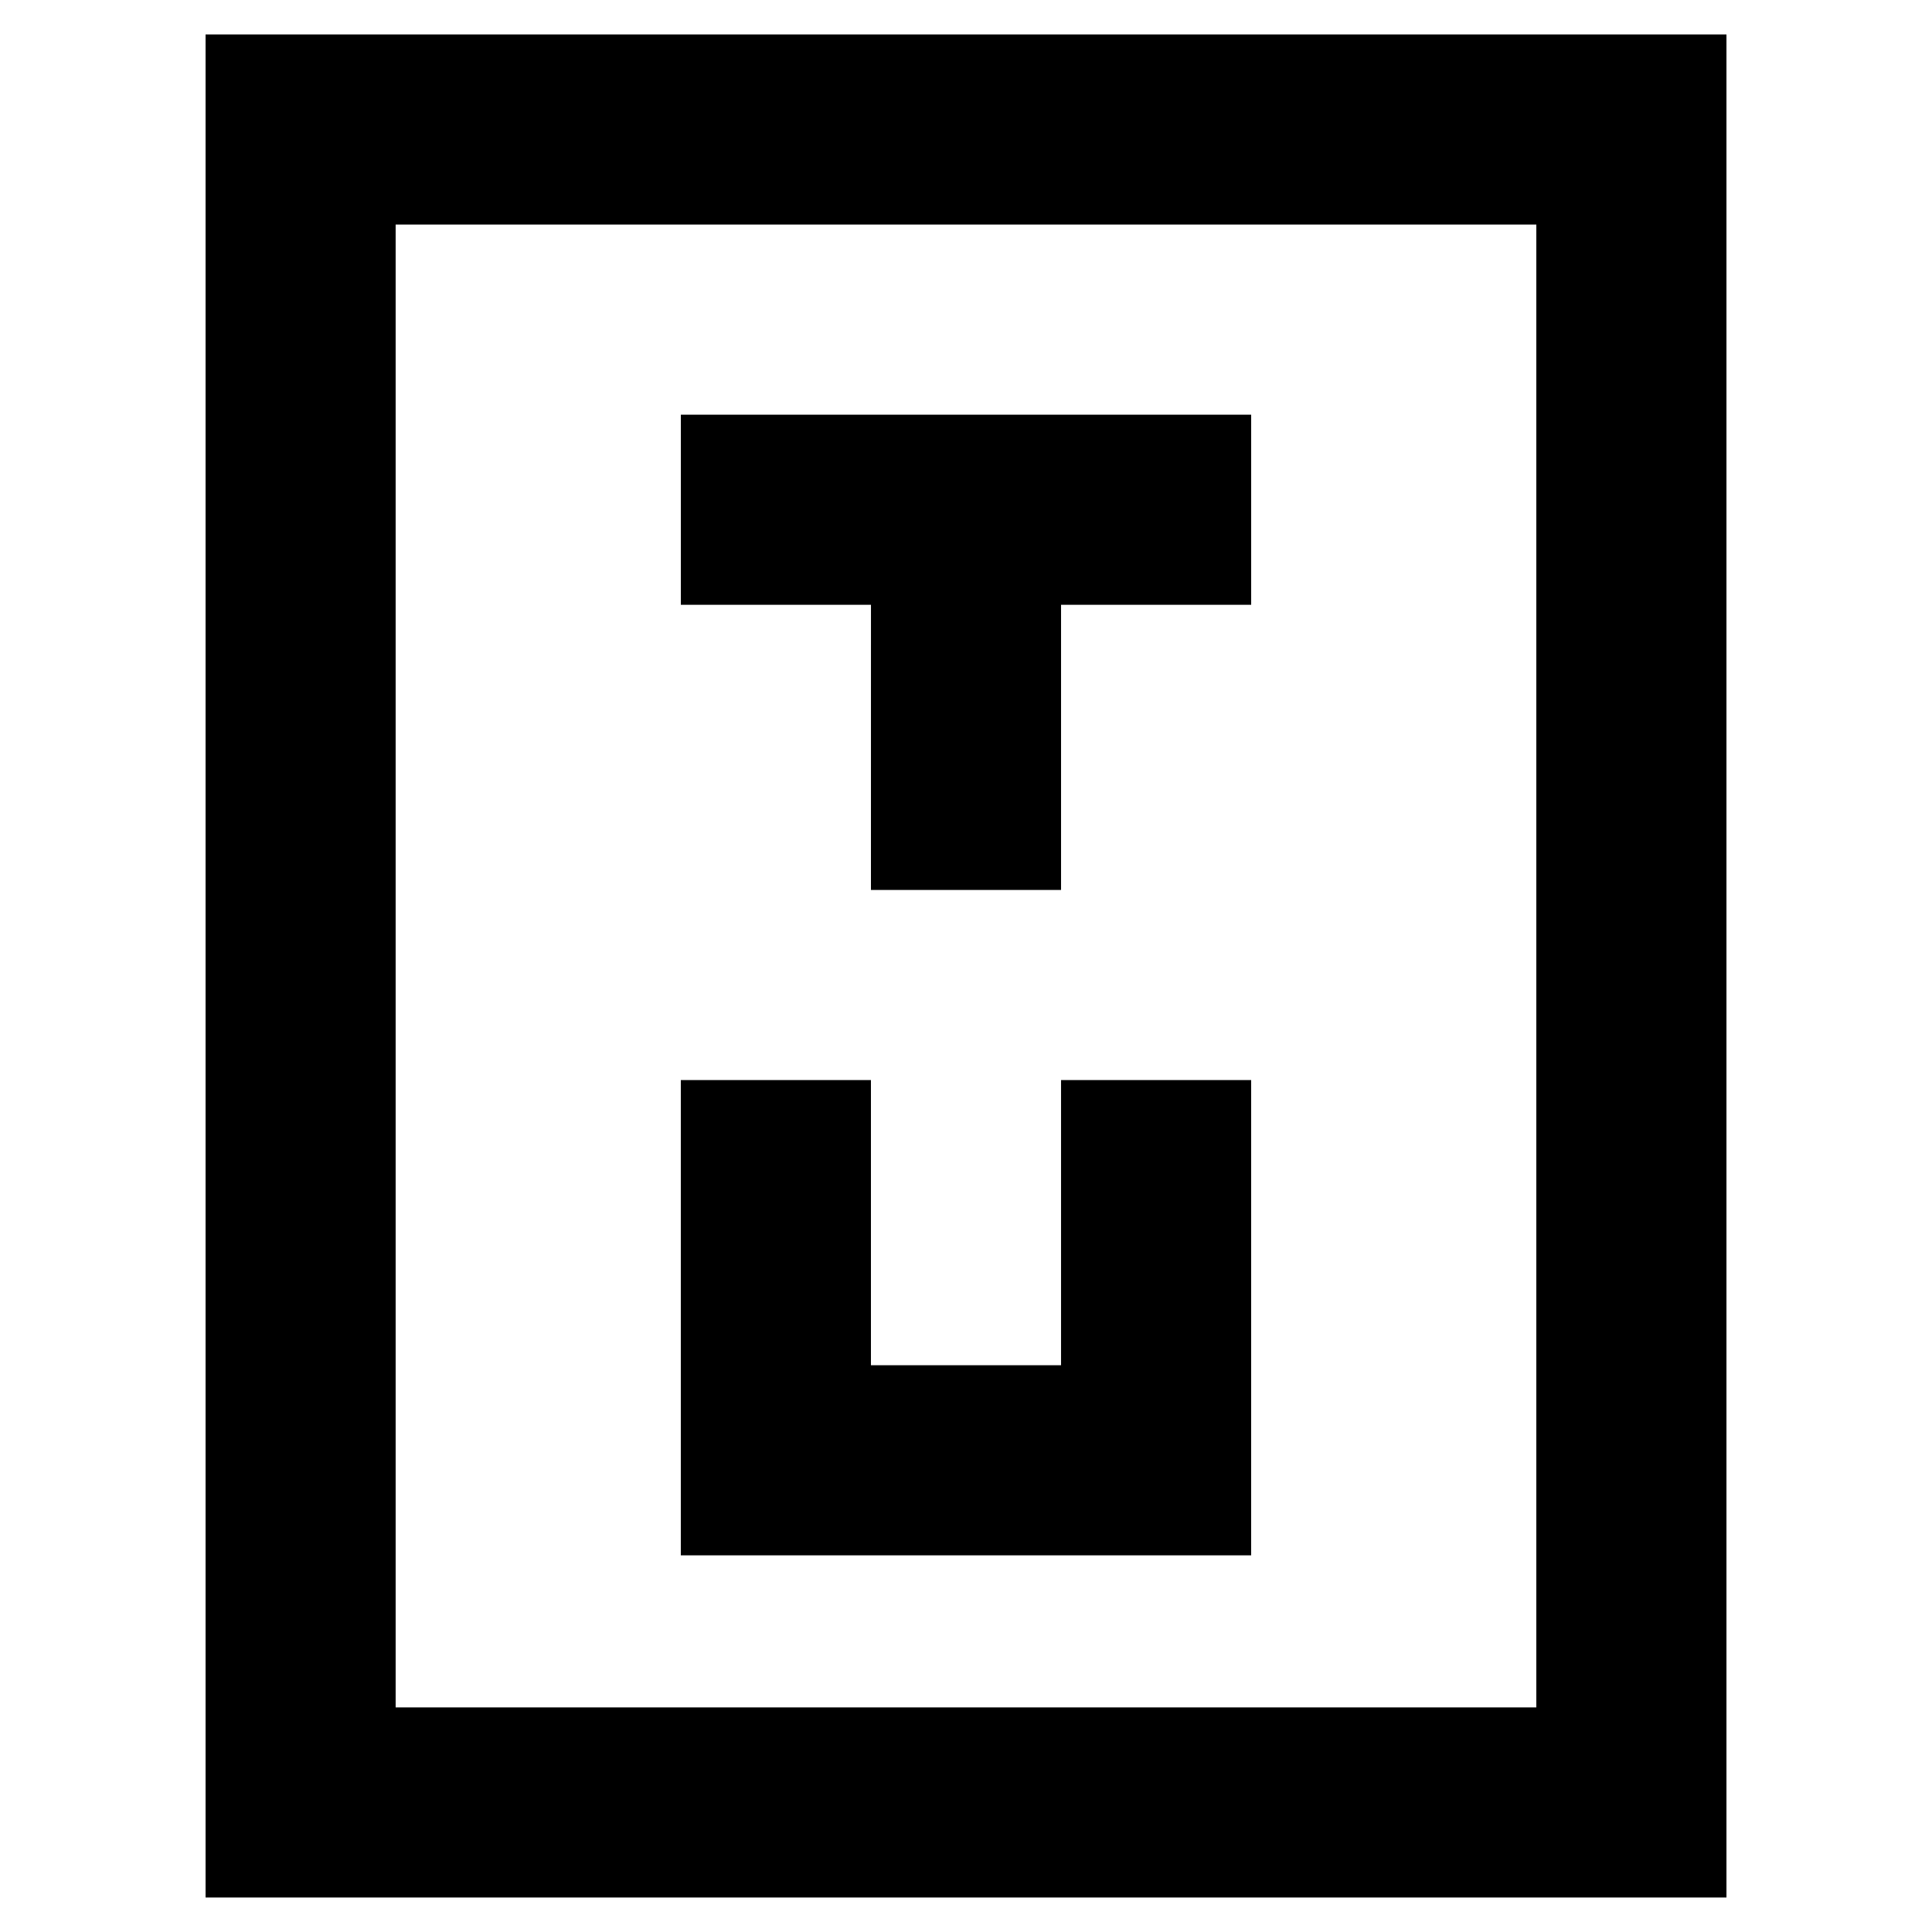
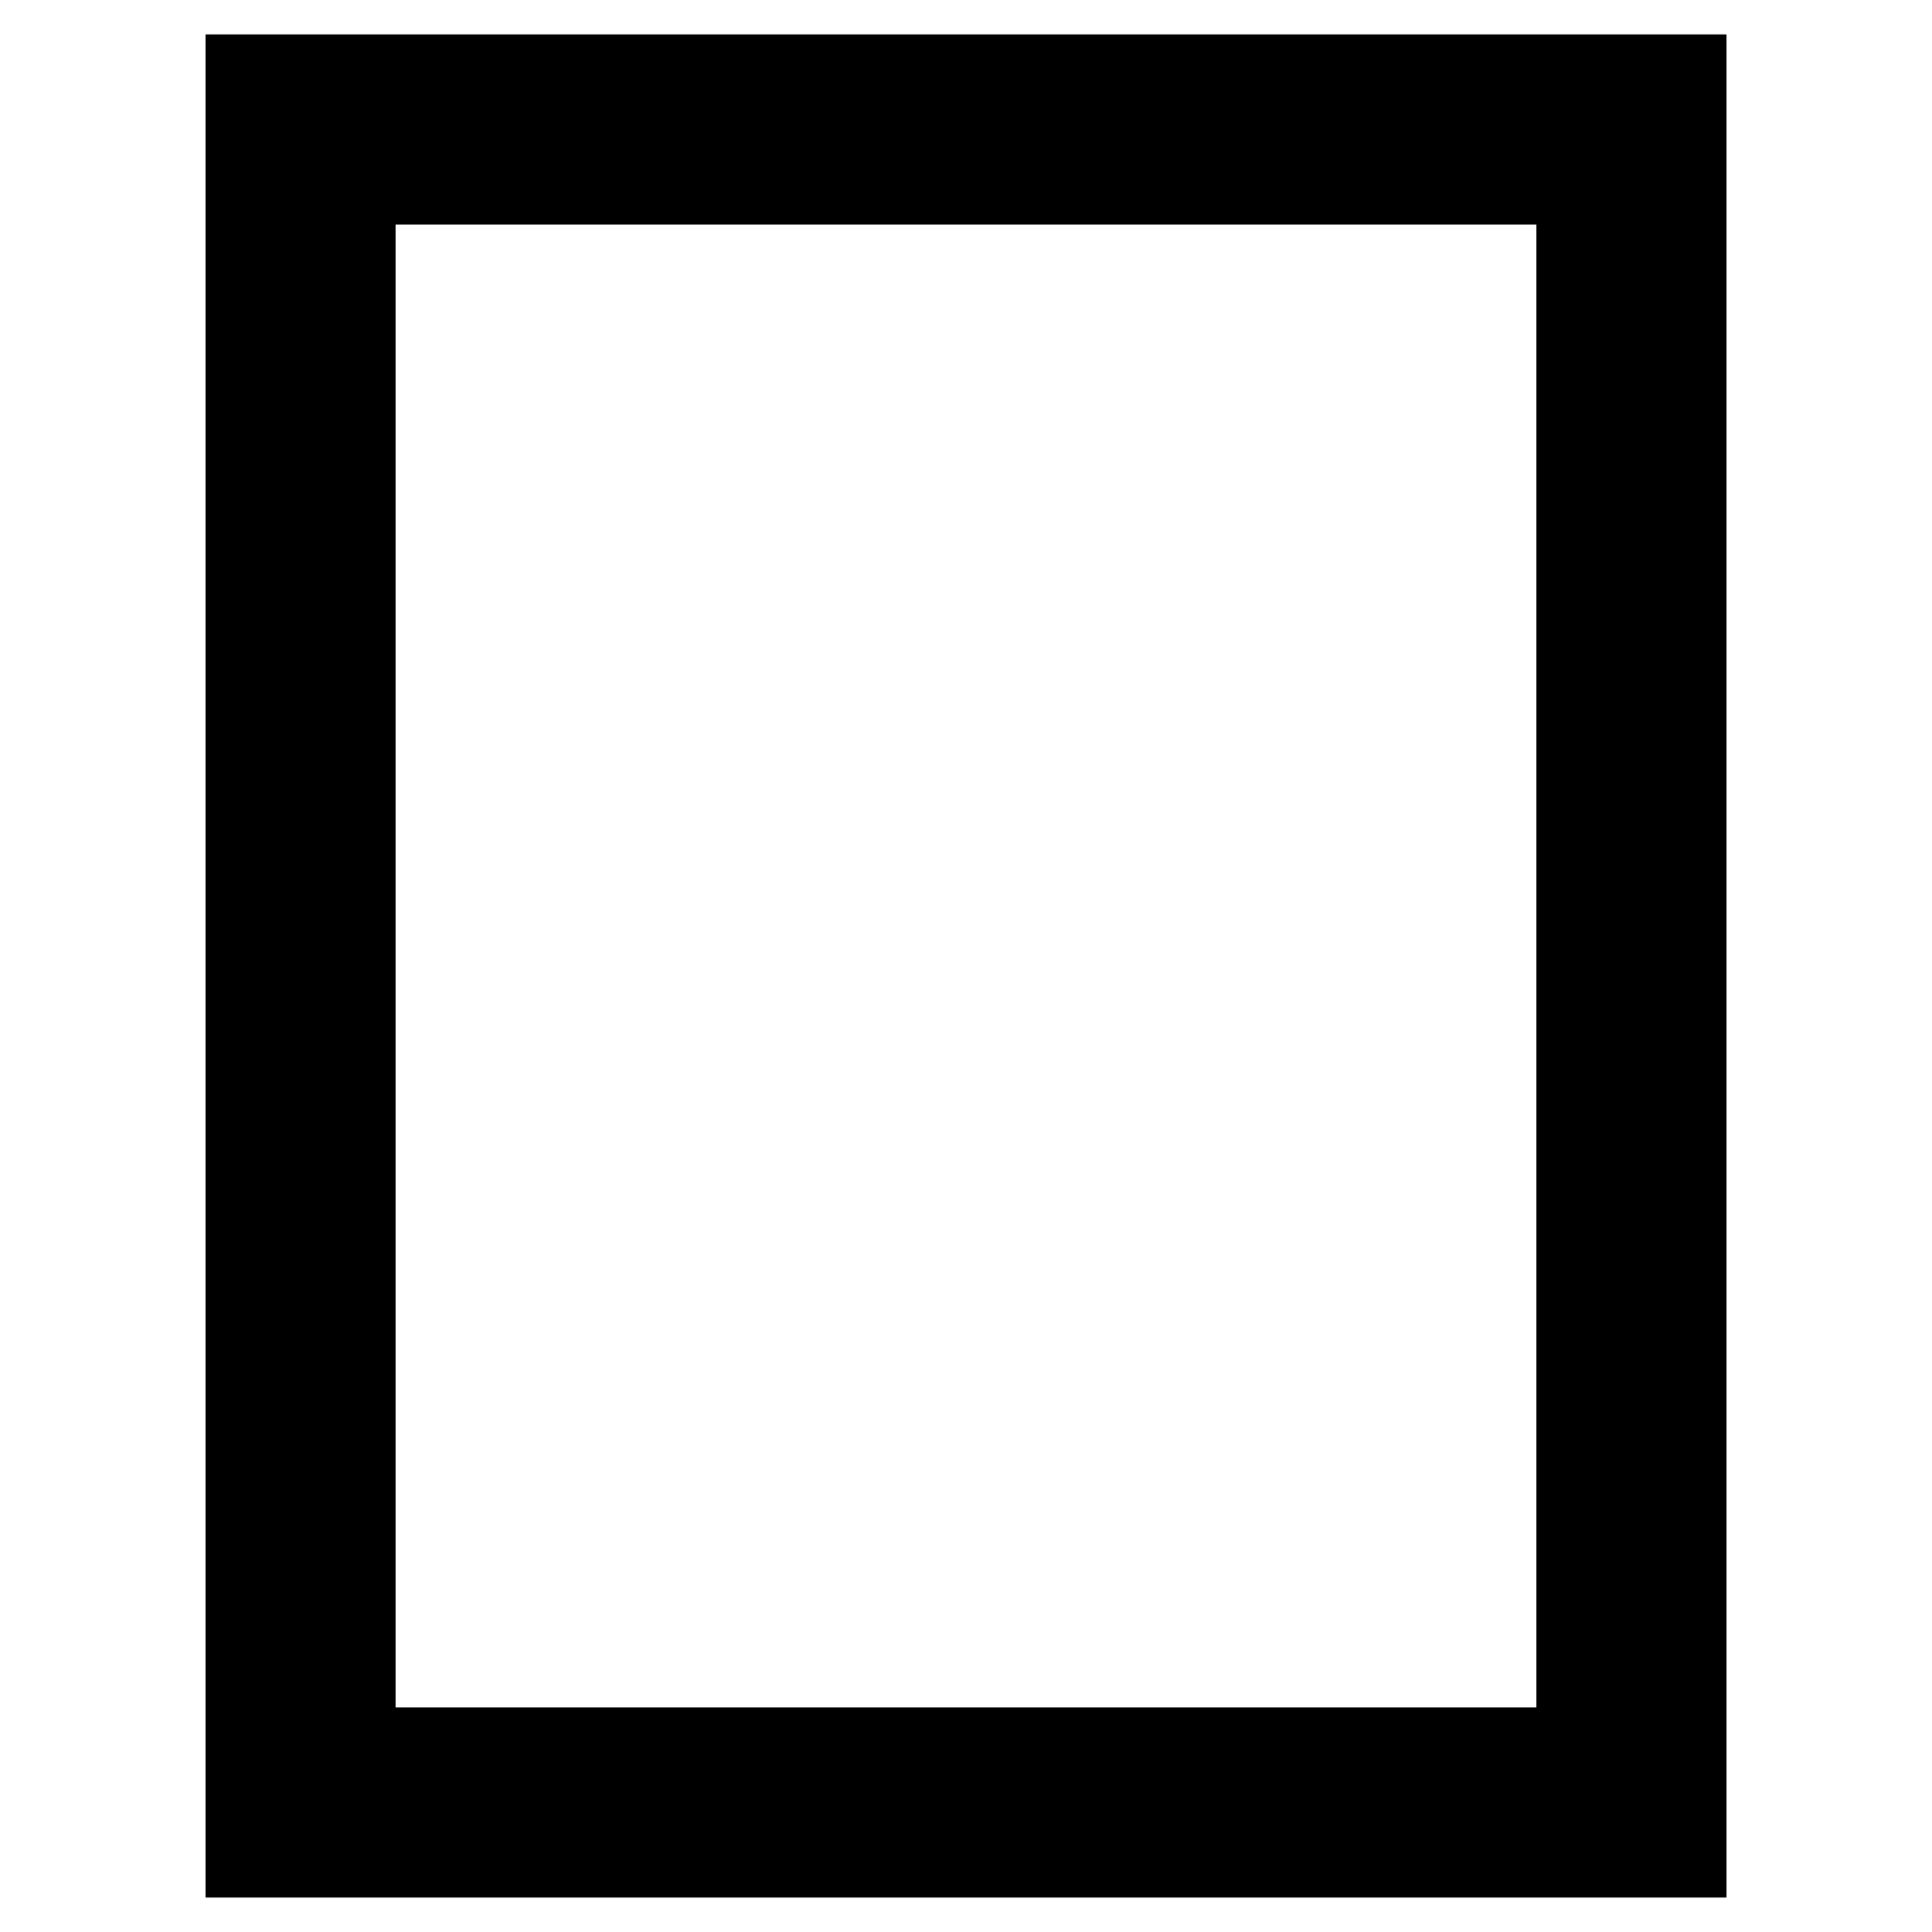
<svg xmlns="http://www.w3.org/2000/svg" fill="#000000" width="800px" height="800px" version="1.1" viewBox="144 144 512 512">
  <g>
    <path d="m198.48 153.13v493.73h403.05v-493.73zm352.66 443.35h-302.29v-392.97h302.29z" />
-     <path d="m475.57 430.23h-50.383v75.57h-50.379v-75.57h-50.383v125.95h151.14z" />
-     <path d="m374.81 379.85h50.379v-75.574h50.383v-50.379h-151.14v50.379h50.383z" />
  </g>
</svg>